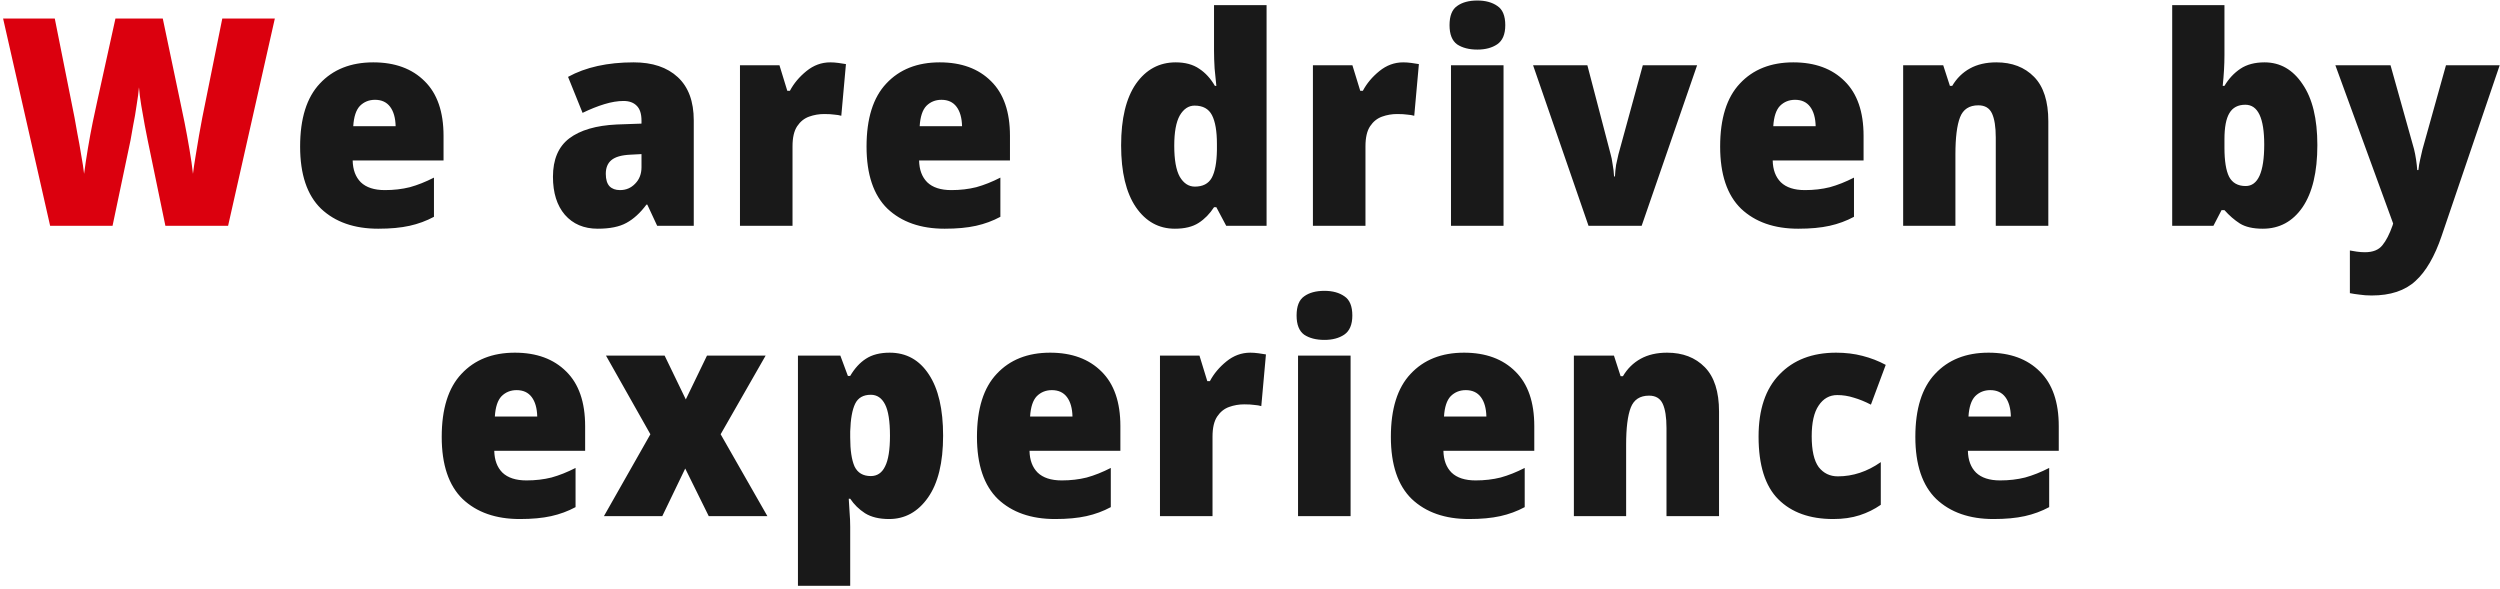
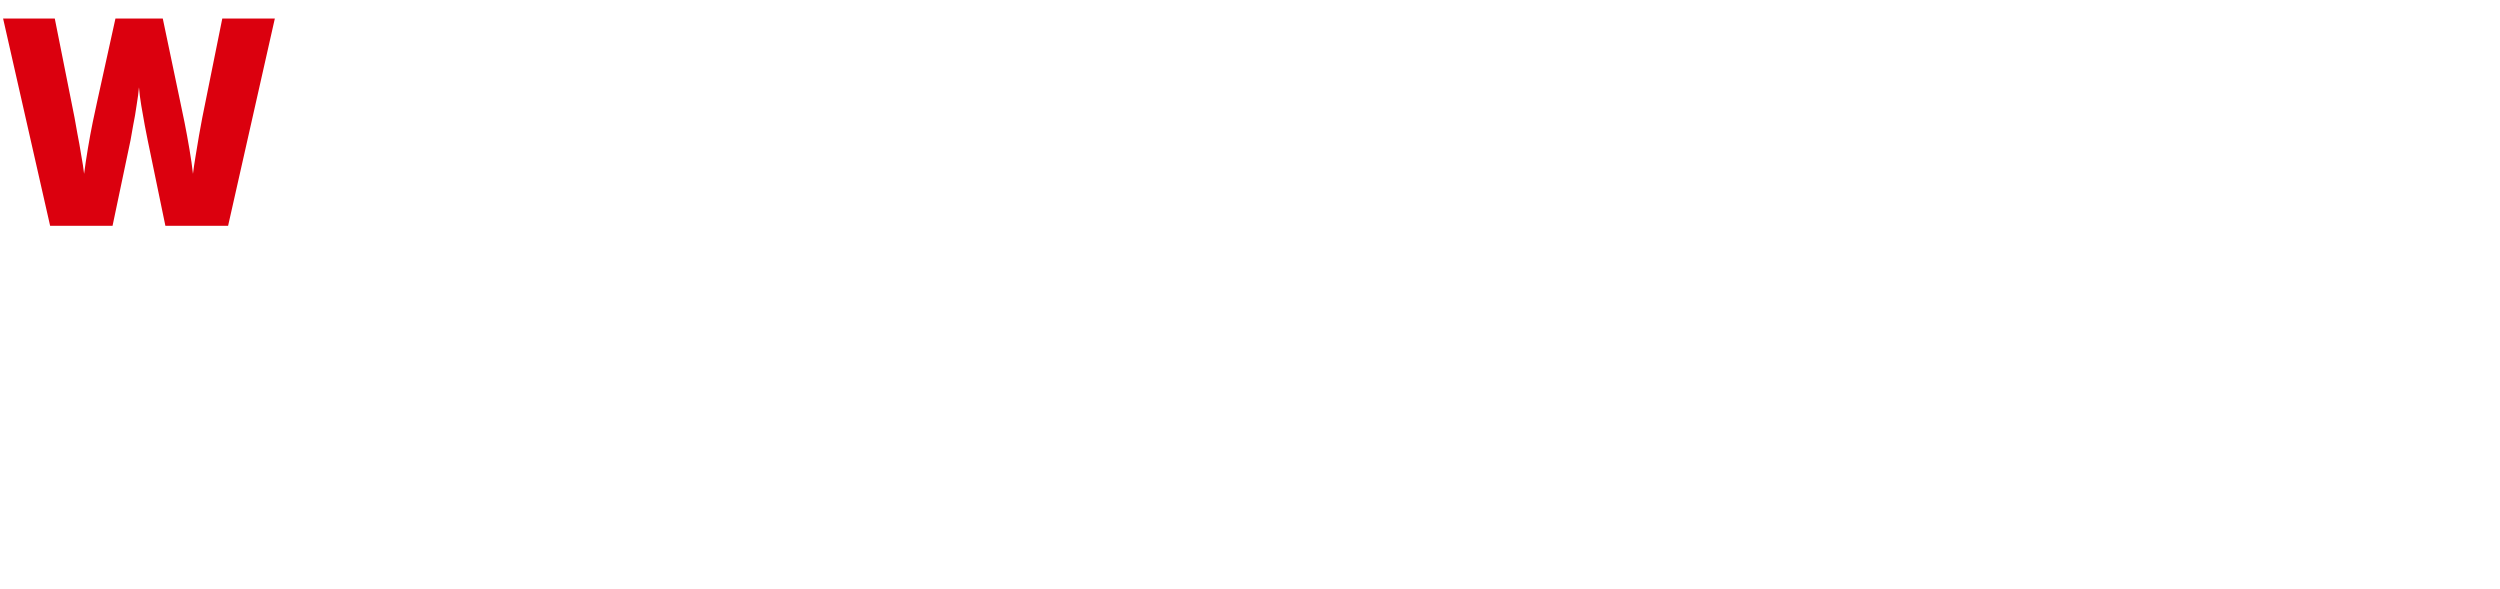
<svg xmlns="http://www.w3.org/2000/svg" width="620" height="146" viewBox="0 0 620 146" fill="none">
  <path d="M68.16 4.592L56.568 56H41.016L36.624 34.76C36.432 33.848 36.192 32.624 35.904 31.088C35.616 29.552 35.328 27.92 35.04 26.192C34.752 24.464 34.56 22.952 34.464 21.656C34.368 22.856 34.176 24.32 33.888 26.048C33.648 27.776 33.36 29.456 33.024 31.088C32.736 32.672 32.52 33.896 32.376 34.76L27.912 56H12.432L0.768 4.592H13.584L18.48 29.144C18.672 30.104 18.912 31.448 19.2 33.176C19.536 34.856 19.848 36.608 20.136 38.432C20.472 40.256 20.712 41.816 20.856 43.112C21.096 41.24 21.408 39.152 21.792 36.848C22.176 34.544 22.584 32.336 23.016 30.224C23.448 28.112 23.808 26.432 24.096 25.184L28.632 4.592H40.368L44.688 25.184C44.976 26.48 45.336 28.208 45.768 30.368C46.2 32.528 46.608 34.76 46.992 37.064C47.376 39.32 47.664 41.336 47.856 43.112C48 41.912 48.216 40.448 48.504 38.72C48.792 36.944 49.08 35.216 49.368 33.536C49.704 31.808 49.968 30.368 50.16 29.216L55.128 4.592H68.16Z" fill="#DB000E" />
-   <path d="M92.574 15.464C97.95 15.464 102.198 17.024 105.318 20.144C108.438 23.216 109.998 27.728 109.998 33.68V39.8H87.462C87.51 42.104 88.182 43.904 89.478 45.2C90.822 46.496 92.814 47.144 95.454 47.144C97.662 47.144 99.726 46.904 101.646 46.424C103.566 45.896 105.558 45.104 107.622 44.048V53.768C105.75 54.776 103.734 55.52 101.574 56C99.414 56.48 96.822 56.72 93.798 56.72C87.846 56.72 83.118 55.064 79.614 51.752C76.158 48.392 74.43 43.256 74.43 36.344C74.43 29.384 76.062 24.176 79.326 20.72C82.59 17.216 87.006 15.464 92.574 15.464ZM93.006 24.752C91.518 24.752 90.27 25.256 89.262 26.264C88.302 27.272 87.75 28.952 87.606 31.304H98.118C98.07 29.24 97.614 27.632 96.75 26.48C95.886 25.328 94.638 24.752 93.006 24.752ZM157.149 15.464C161.805 15.464 165.453 16.688 168.093 19.136C170.733 21.584 172.053 25.16 172.053 29.864V56H162.981L160.533 50.744H160.317C158.781 52.808 157.125 54.32 155.349 55.28C153.621 56.24 151.245 56.72 148.221 56.72C144.813 56.72 142.101 55.568 140.085 53.264C138.117 50.96 137.133 47.816 137.133 43.832C137.133 39.56 138.477 36.392 141.165 34.328C143.901 32.264 147.837 31.112 152.973 30.872L159.093 30.656V29.936C159.093 28.208 158.685 26.96 157.869 26.192C157.101 25.424 156.021 25.04 154.629 25.04C153.189 25.04 151.605 25.304 149.877 25.832C148.149 26.36 146.349 27.08 144.477 27.992L140.877 19.064C145.245 16.664 150.669 15.464 157.149 15.464ZM159.093 38.216L156.357 38.36C154.149 38.456 152.565 38.912 151.605 39.728C150.693 40.496 150.237 41.624 150.237 43.112C150.237 44.504 150.549 45.536 151.173 46.208C151.797 46.832 152.661 47.144 153.765 47.144C155.253 47.144 156.501 46.616 157.509 45.56C158.565 44.504 159.093 43.136 159.093 41.456V38.216ZM205.905 15.464C206.529 15.464 207.201 15.512 207.921 15.608C208.641 15.704 209.265 15.8 209.793 15.896L208.641 28.712C208.161 28.568 207.585 28.472 206.913 28.424C206.289 28.328 205.449 28.28 204.393 28.28C203.097 28.28 201.849 28.496 200.649 28.928C199.449 29.36 198.465 30.152 197.697 31.304C196.929 32.456 196.545 34.112 196.545 36.272V56H183.513V16.184H193.305L195.249 22.52H195.897C196.857 20.696 198.225 19.064 200.001 17.624C201.777 16.184 203.745 15.464 205.905 15.464ZM233.047 15.464C238.423 15.464 242.671 17.024 245.791 20.144C248.911 23.216 250.471 27.728 250.471 33.68V39.8H227.935C227.983 42.104 228.655 43.904 229.951 45.2C231.295 46.496 233.287 47.144 235.927 47.144C238.135 47.144 240.199 46.904 242.119 46.424C244.039 45.896 246.031 45.104 248.095 44.048V53.768C246.223 54.776 244.207 55.52 242.047 56C239.887 56.48 237.295 56.72 234.271 56.72C228.319 56.72 223.591 55.064 220.087 51.752C216.631 48.392 214.903 43.256 214.903 36.344C214.903 29.384 216.535 24.176 219.799 20.72C223.063 17.216 227.479 15.464 233.047 15.464ZM233.479 24.752C231.991 24.752 230.743 25.256 229.735 26.264C228.775 27.272 228.223 28.952 228.079 31.304H238.591C238.543 29.24 238.087 27.632 237.223 26.48C236.359 25.328 235.111 24.752 233.479 24.752ZM291.358 56.72C287.374 56.72 284.158 54.944 281.71 51.392C279.262 47.792 278.038 42.68 278.038 36.056C278.038 29.432 279.262 24.344 281.71 20.792C284.206 17.24 287.494 15.464 291.574 15.464C293.926 15.464 295.87 15.992 297.406 17.048C298.942 18.056 300.238 19.472 301.294 21.296H301.654C301.51 20 301.366 18.56 301.222 16.976C301.126 15.392 301.078 13.928 301.078 12.584V1.28H314.11V56H304.102L301.654 51.392H301.078C300.022 53.024 298.75 54.32 297.262 55.28C295.774 56.24 293.806 56.72 291.358 56.72ZM296.326 46.28C298.294 46.28 299.686 45.56 300.502 44.12C301.318 42.632 301.75 40.328 301.798 37.208V35.696C301.798 32.528 301.39 30.152 300.574 28.568C299.758 26.984 298.318 26.192 296.254 26.192C294.766 26.192 293.542 27.008 292.582 28.64C291.67 30.272 291.214 32.768 291.214 36.128C291.214 39.632 291.67 42.2 292.582 43.832C293.542 45.464 294.79 46.28 296.326 46.28ZM347.996 15.464C348.62 15.464 349.292 15.512 350.012 15.608C350.732 15.704 351.356 15.8 351.884 15.896L350.732 28.712C350.252 28.568 349.676 28.472 349.004 28.424C348.38 28.328 347.54 28.28 346.484 28.28C345.188 28.28 343.94 28.496 342.74 28.928C341.54 29.36 340.556 30.152 339.788 31.304C339.02 32.456 338.636 34.112 338.636 36.272V56H325.604V16.184H335.396L337.34 22.52H337.988C338.948 20.696 340.316 19.064 342.092 17.624C343.868 16.184 345.836 15.464 347.996 15.464ZM366.397 0.128C368.413 0.128 370.069 0.584 371.365 1.496C372.661 2.36 373.309 3.944 373.309 6.248C373.309 8.504 372.637 10.088 371.293 11C369.997 11.864 368.365 12.296 366.397 12.296C364.333 12.296 362.653 11.864 361.357 11C360.109 10.088 359.485 8.504 359.485 6.248C359.485 3.944 360.109 2.36 361.357 1.496C362.605 0.584 364.285 0.128 366.397 0.128ZM372.877 16.184V56H359.845V16.184H372.877ZM393.954 56L380.202 16.184H393.666L399.426 38.216C399.618 38.84 399.786 39.68 399.93 40.736C400.122 41.744 400.242 42.752 400.29 43.76H400.506C400.554 42.8 400.65 41.84 400.794 40.88C400.986 39.92 401.178 39.056 401.37 38.288L407.418 16.184H420.882L407.13 56H393.954ZM444.741 15.464C450.117 15.464 454.365 17.024 457.485 20.144C460.605 23.216 462.165 27.728 462.165 33.68V39.8H439.629C439.677 42.104 440.349 43.904 441.645 45.2C442.989 46.496 444.981 47.144 447.621 47.144C449.829 47.144 451.893 46.904 453.813 46.424C455.733 45.896 457.725 45.104 459.789 44.048V53.768C457.917 54.776 455.901 55.52 453.741 56C451.581 56.48 448.989 56.72 445.965 56.72C440.013 56.72 435.285 55.064 431.781 51.752C428.325 48.392 426.597 43.256 426.597 36.344C426.597 29.384 428.229 24.176 431.493 20.72C434.757 17.216 439.173 15.464 444.741 15.464ZM445.173 24.752C443.685 24.752 442.437 25.256 441.429 26.264C440.469 27.272 439.917 28.952 439.773 31.304H450.285C450.237 29.24 449.781 27.632 448.917 26.48C448.053 25.328 446.805 24.752 445.173 24.752ZM495.095 15.464C498.983 15.464 502.103 16.664 504.455 19.064C506.807 21.464 507.983 25.136 507.983 30.08V56H494.951V34.112C494.951 31.472 494.639 29.48 494.015 28.136C493.391 26.792 492.263 26.12 490.631 26.12C488.375 26.12 486.863 27.104 486.095 29.072C485.327 31.04 484.943 34.112 484.943 38.288V56H471.983V16.184H481.919L483.575 21.296H484.151C485.255 19.424 486.719 17.984 488.543 16.976C490.367 15.968 492.551 15.464 495.095 15.464ZM551.664 1.28V13.664C551.664 16.016 551.52 18.56 551.232 21.296H551.664C552.72 19.52 554.04 18.104 555.624 17.048C557.208 15.992 559.2 15.464 561.6 15.464C565.488 15.464 568.632 17.264 571.032 20.864C573.48 24.416 574.704 29.456 574.704 35.984C574.704 42.656 573.48 47.792 571.032 51.392C568.584 54.944 565.296 56.72 561.168 56.72C558.768 56.72 556.872 56.288 555.48 55.424C554.136 54.56 552.864 53.456 551.664 52.112H550.944L548.928 56H538.704V1.28H551.664ZM556.848 25.976C555.024 25.976 553.704 26.672 552.888 28.064C552.072 29.408 551.664 31.568 551.664 34.544V36.632C551.664 39.896 552.048 42.296 552.816 43.832C553.632 45.368 555 46.136 556.92 46.136C559.992 46.136 561.528 42.704 561.528 35.84C561.528 29.264 559.968 25.976 556.848 25.976ZM579.17 16.184H592.85L598.682 36.992C598.874 37.76 599.042 38.624 599.186 39.584C599.33 40.544 599.426 41.408 599.474 42.176H599.762C599.858 41.264 600.002 40.4 600.194 39.584C600.386 38.72 600.578 37.88 600.77 37.064L606.602 16.184H619.922L605.522 58.52C603.794 63.608 601.634 67.328 599.042 69.68C596.45 72.08 592.826 73.28 588.17 73.28C587.066 73.28 586.058 73.208 585.146 73.064C584.282 72.968 583.49 72.848 582.77 72.704V62.12C583.25 62.216 583.826 62.312 584.498 62.408C585.17 62.504 585.842 62.552 586.514 62.552C588.482 62.552 589.922 61.976 590.834 60.824C591.746 59.72 592.586 58.088 593.354 55.928L593.498 55.424L579.17 16.184ZM127.69 87.464C133.066 87.464 137.314 89.024 140.434 92.144C143.554 95.216 145.114 99.728 145.114 105.68V111.8H122.578C122.626 114.104 123.298 115.904 124.594 117.2C125.938 118.496 127.93 119.144 130.57 119.144C132.778 119.144 134.842 118.904 136.762 118.424C138.682 117.896 140.674 117.104 142.738 116.048V125.768C140.866 126.776 138.85 127.52 136.69 128C134.53 128.48 131.938 128.72 128.914 128.72C122.962 128.72 118.234 127.064 114.73 123.752C111.274 120.392 109.546 115.256 109.546 108.344C109.546 101.384 111.178 96.176 114.442 92.72C117.706 89.216 122.122 87.464 127.69 87.464ZM128.122 96.752C126.634 96.752 125.386 97.256 124.378 98.264C123.418 99.272 122.866 100.952 122.722 103.304H133.234C133.186 101.24 132.73 99.632 131.866 98.48C131.002 97.328 129.754 96.752 128.122 96.752ZM161.296 107.696L150.28 88.184H164.824L170.08 99.056L175.336 88.184H189.88L178.72 107.696L190.312 128H175.768L169.936 116.192L164.248 128H149.776L161.296 107.696ZM220.642 87.464C224.77 87.464 228.01 89.264 230.362 92.864C232.714 96.416 233.89 101.48 233.89 108.056C233.89 114.728 232.642 119.84 230.146 123.392C227.65 126.944 224.434 128.72 220.498 128.72C218.05 128.72 216.058 128.24 214.522 127.28C213.034 126.32 211.81 125.12 210.85 123.68H210.49C210.586 124.928 210.658 126.104 210.706 127.208C210.802 128.312 210.85 129.464 210.85 130.664V145.28H197.89V88.184H208.402L210.274 93.224H210.85C211.954 91.352 213.25 89.936 214.738 88.976C216.274 87.968 218.242 87.464 220.642 87.464ZM215.962 97.904C214.09 97.904 212.794 98.648 212.074 100.136C211.354 101.624 210.946 103.904 210.85 106.976V108.488C210.85 111.656 211.21 114.056 211.93 115.688C212.698 117.272 214.042 118.064 215.962 118.064C217.546 118.064 218.722 117.272 219.49 115.688C220.306 114.104 220.714 111.56 220.714 108.056C220.714 104.456 220.306 101.864 219.49 100.28C218.674 98.696 217.498 97.904 215.962 97.904ZM260.431 87.464C265.807 87.464 270.055 89.024 273.175 92.144C276.295 95.216 277.855 99.728 277.855 105.68V111.8H255.319C255.367 114.104 256.039 115.904 257.335 117.2C258.679 118.496 260.671 119.144 263.311 119.144C265.519 119.144 267.583 118.904 269.503 118.424C271.423 117.896 273.415 117.104 275.479 116.048V125.768C273.607 126.776 271.591 127.52 269.431 128C267.271 128.48 264.679 128.72 261.655 128.72C255.703 128.72 250.975 127.064 247.471 123.752C244.015 120.392 242.287 115.256 242.287 108.344C242.287 101.384 243.919 96.176 247.183 92.72C250.447 89.216 254.863 87.464 260.431 87.464ZM260.863 96.752C259.375 96.752 258.127 97.256 257.119 98.264C256.159 99.272 255.607 100.952 255.463 103.304H265.975C265.927 101.24 265.471 99.632 264.607 98.48C263.743 97.328 262.495 96.752 260.863 96.752ZM310.065 87.464C310.689 87.464 311.361 87.512 312.081 87.608C312.801 87.704 313.425 87.8 313.953 87.896L312.801 100.712C312.321 100.568 311.745 100.472 311.073 100.424C310.449 100.328 309.609 100.28 308.553 100.28C307.257 100.28 306.009 100.496 304.809 100.928C303.609 101.36 302.625 102.152 301.857 103.304C301.089 104.456 300.705 106.112 300.705 108.272V128H287.673V88.184H297.465L299.409 94.52H300.057C301.017 92.696 302.385 91.064 304.161 89.624C305.937 88.184 307.905 87.464 310.065 87.464ZM328.466 72.128C330.482 72.128 332.138 72.584 333.434 73.496C334.73 74.36 335.378 75.944 335.378 78.248C335.378 80.504 334.706 82.088 333.362 83C332.066 83.864 330.434 84.296 328.466 84.296C326.402 84.296 324.722 83.864 323.426 83C322.178 82.088 321.554 80.504 321.554 78.248C321.554 75.944 322.178 74.36 323.426 73.496C324.674 72.584 326.354 72.128 328.466 72.128ZM334.946 88.184V128H321.914V88.184H334.946ZM363.079 87.464C368.455 87.464 372.703 89.024 375.823 92.144C378.943 95.216 380.503 99.728 380.503 105.68V111.8H357.967C358.015 114.104 358.687 115.904 359.983 117.2C361.327 118.496 363.319 119.144 365.959 119.144C368.167 119.144 370.231 118.904 372.151 118.424C374.071 117.896 376.063 117.104 378.127 116.048V125.768C376.255 126.776 374.239 127.52 372.079 128C369.919 128.48 367.327 128.72 364.303 128.72C358.351 128.72 353.623 127.064 350.119 123.752C346.663 120.392 344.935 115.256 344.935 108.344C344.935 101.384 346.567 96.176 349.831 92.72C353.095 89.216 357.511 87.464 363.079 87.464ZM363.511 96.752C362.023 96.752 360.775 97.256 359.767 98.264C358.807 99.272 358.255 100.952 358.111 103.304H368.623C368.575 101.24 368.119 99.632 367.255 98.48C366.391 97.328 365.143 96.752 363.511 96.752ZM413.433 87.464C417.321 87.464 420.441 88.664 422.793 91.064C425.145 93.464 426.321 97.136 426.321 102.08V128H413.289V106.112C413.289 103.472 412.977 101.48 412.353 100.136C411.729 98.792 410.601 98.12 408.969 98.12C406.713 98.12 405.201 99.104 404.433 101.072C403.665 103.04 403.281 106.112 403.281 110.288V128H390.321V88.184H400.257L401.913 93.296H402.489C403.593 91.424 405.057 89.984 406.881 88.976C408.705 87.968 410.889 87.464 413.433 87.464ZM454.629 128.72C448.821 128.72 444.285 127.088 441.021 123.824C437.757 120.56 436.125 115.376 436.125 108.272C436.125 101.552 437.853 96.416 441.309 92.864C444.765 89.264 449.445 87.464 455.349 87.464C457.701 87.464 459.885 87.728 461.901 88.256C463.965 88.784 465.885 89.528 467.661 90.488L463.989 100.352C462.501 99.584 461.085 99.008 459.741 98.624C458.397 98.192 457.029 97.976 455.637 97.976C453.717 97.976 452.181 98.84 451.029 100.568C449.877 102.248 449.301 104.792 449.301 108.2C449.301 111.704 449.877 114.248 451.029 115.832C452.229 117.368 453.813 118.136 455.781 118.136C459.525 118.136 463.077 116.96 466.437 114.608V125.192C464.853 126.296 463.101 127.16 461.181 127.784C459.261 128.408 457.077 128.72 454.629 128.72ZM493.149 87.464C498.525 87.464 502.773 89.024 505.893 92.144C509.013 95.216 510.573 99.728 510.573 105.68V111.8H488.037C488.085 114.104 488.757 115.904 490.053 117.2C491.397 118.496 493.389 119.144 496.029 119.144C498.237 119.144 500.301 118.904 502.221 118.424C504.141 117.896 506.133 117.104 508.197 116.048V125.768C506.325 126.776 504.309 127.52 502.149 128C499.989 128.48 497.397 128.72 494.373 128.72C488.421 128.72 483.693 127.064 480.189 123.752C476.733 120.392 475.005 115.256 475.005 108.344C475.005 101.384 476.637 96.176 479.901 92.72C483.165 89.216 487.581 87.464 493.149 87.464ZM493.581 96.752C492.093 96.752 490.845 97.256 489.837 98.264C488.877 99.272 488.325 100.952 488.181 103.304H498.693C498.645 101.24 498.189 99.632 497.325 98.48C496.461 97.328 495.213 96.752 493.581 96.752Z" fill="#191919" />
</svg>